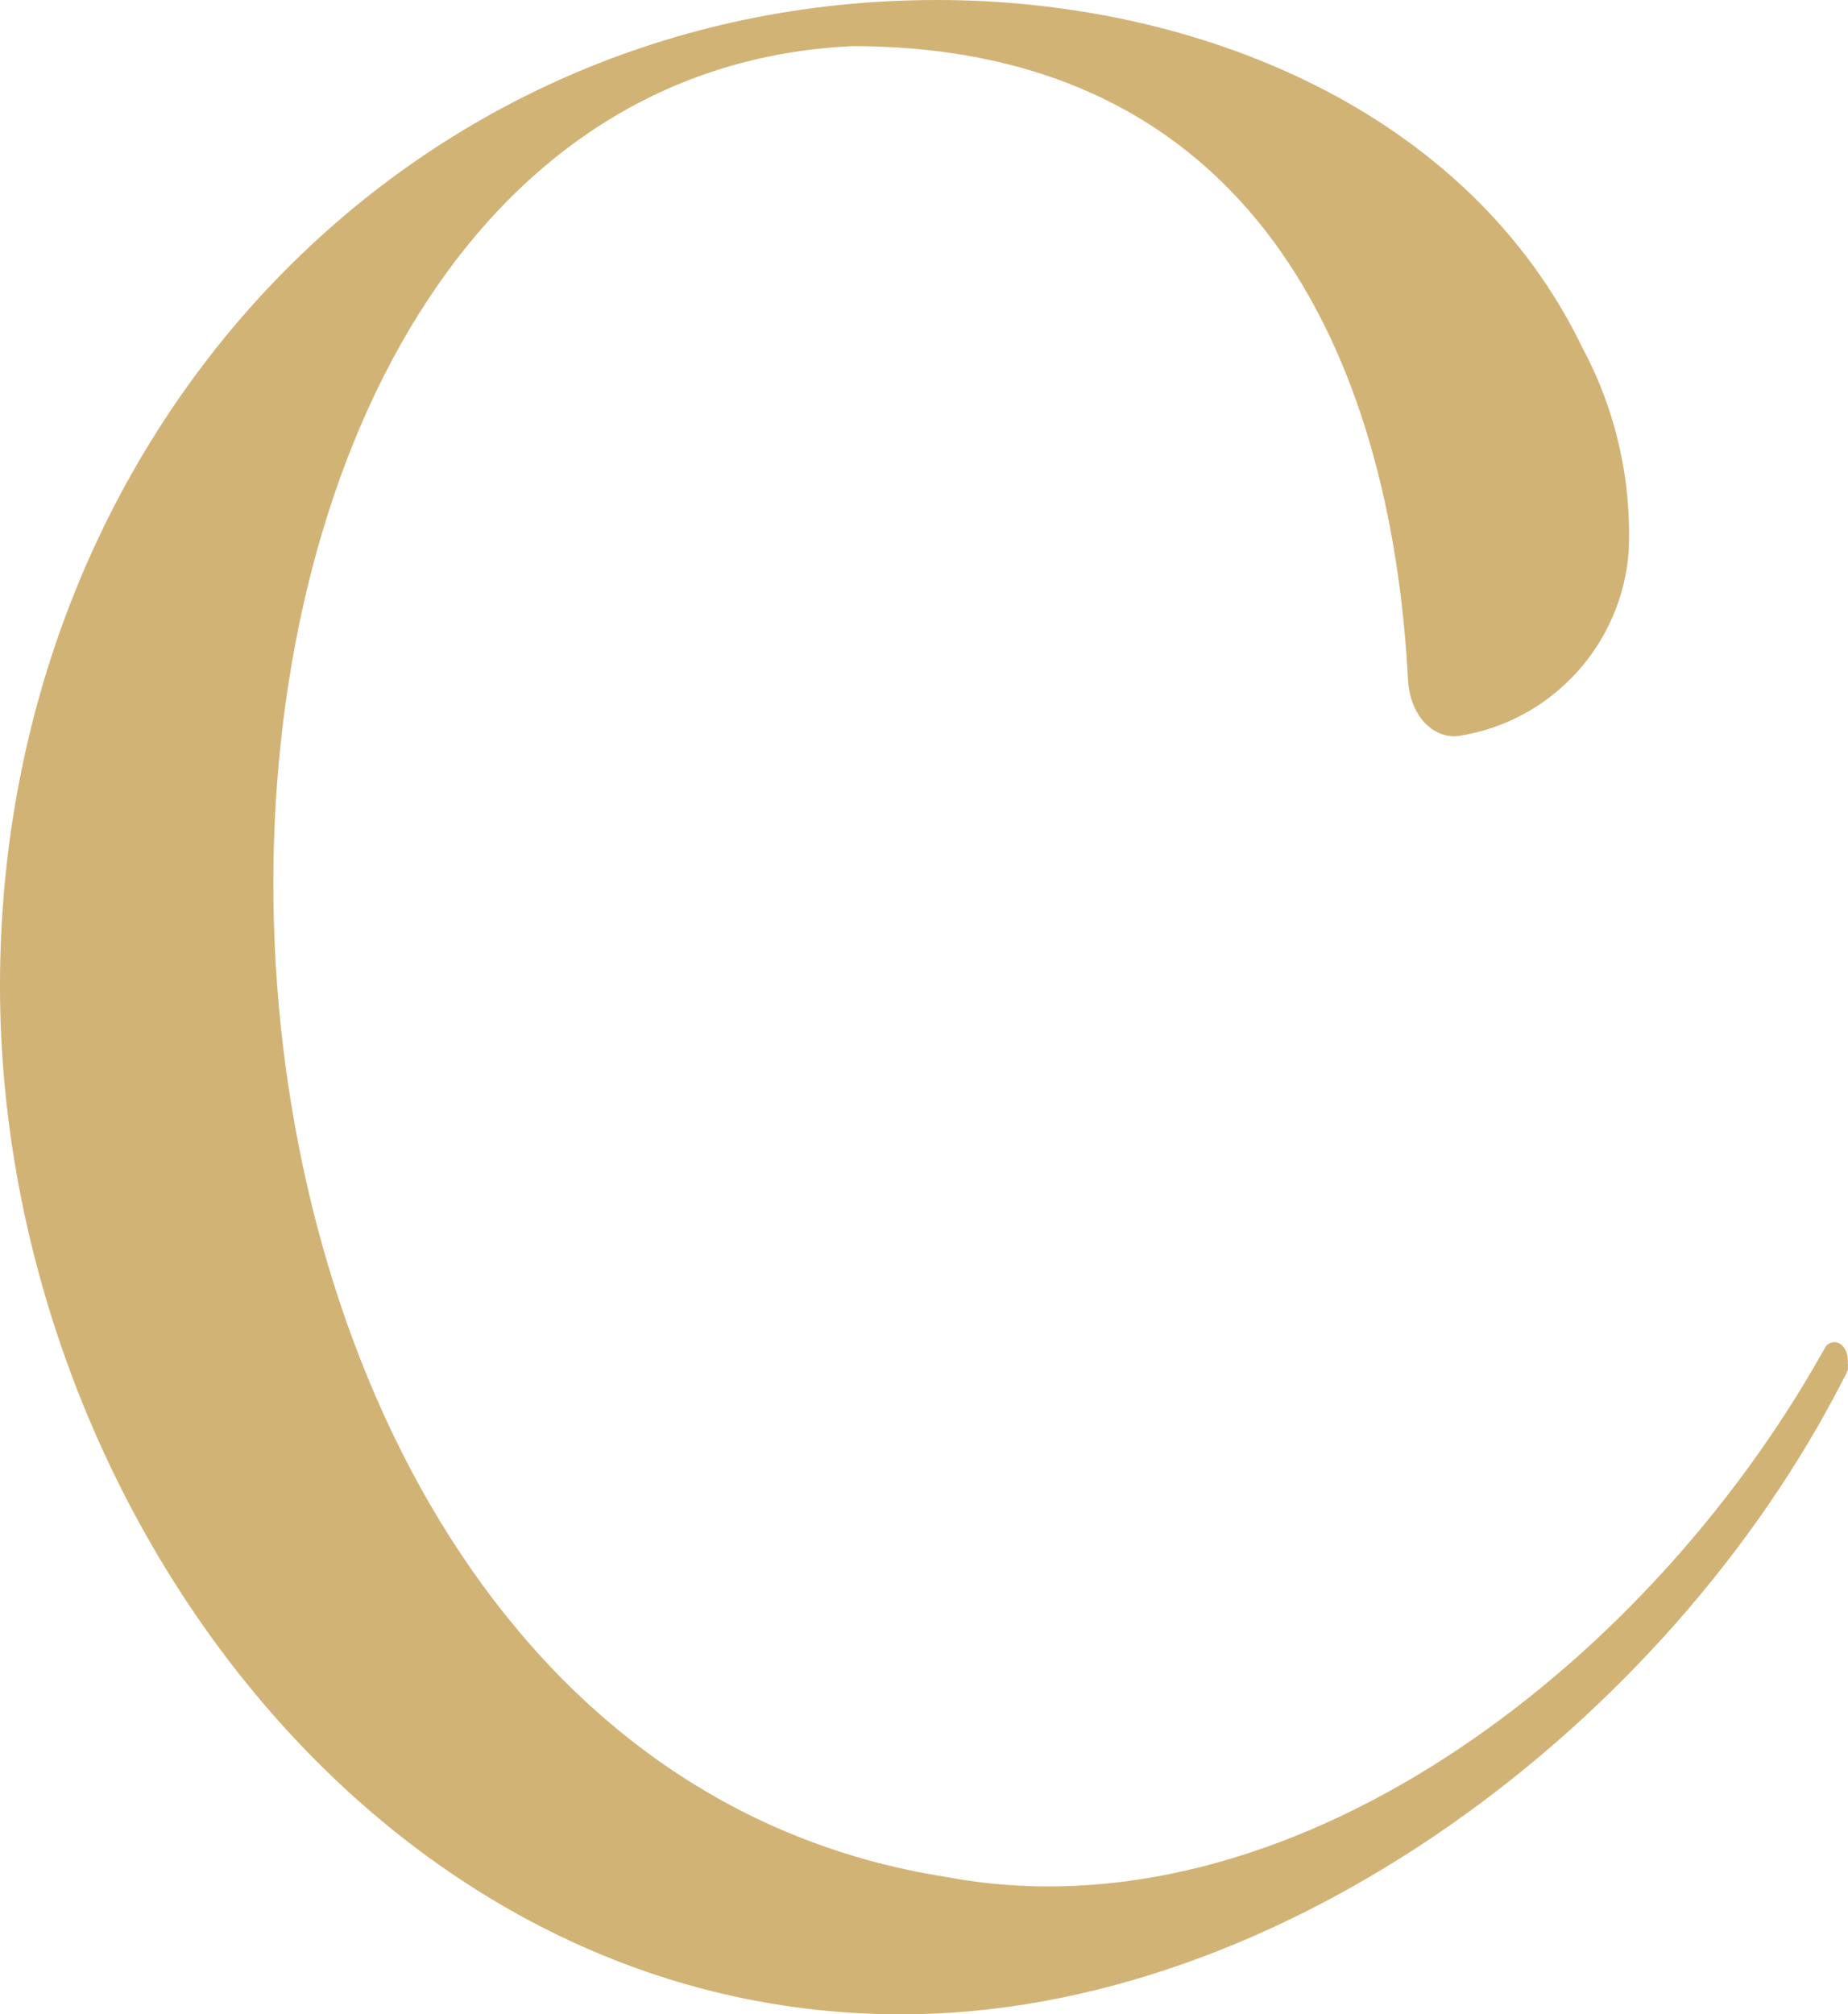
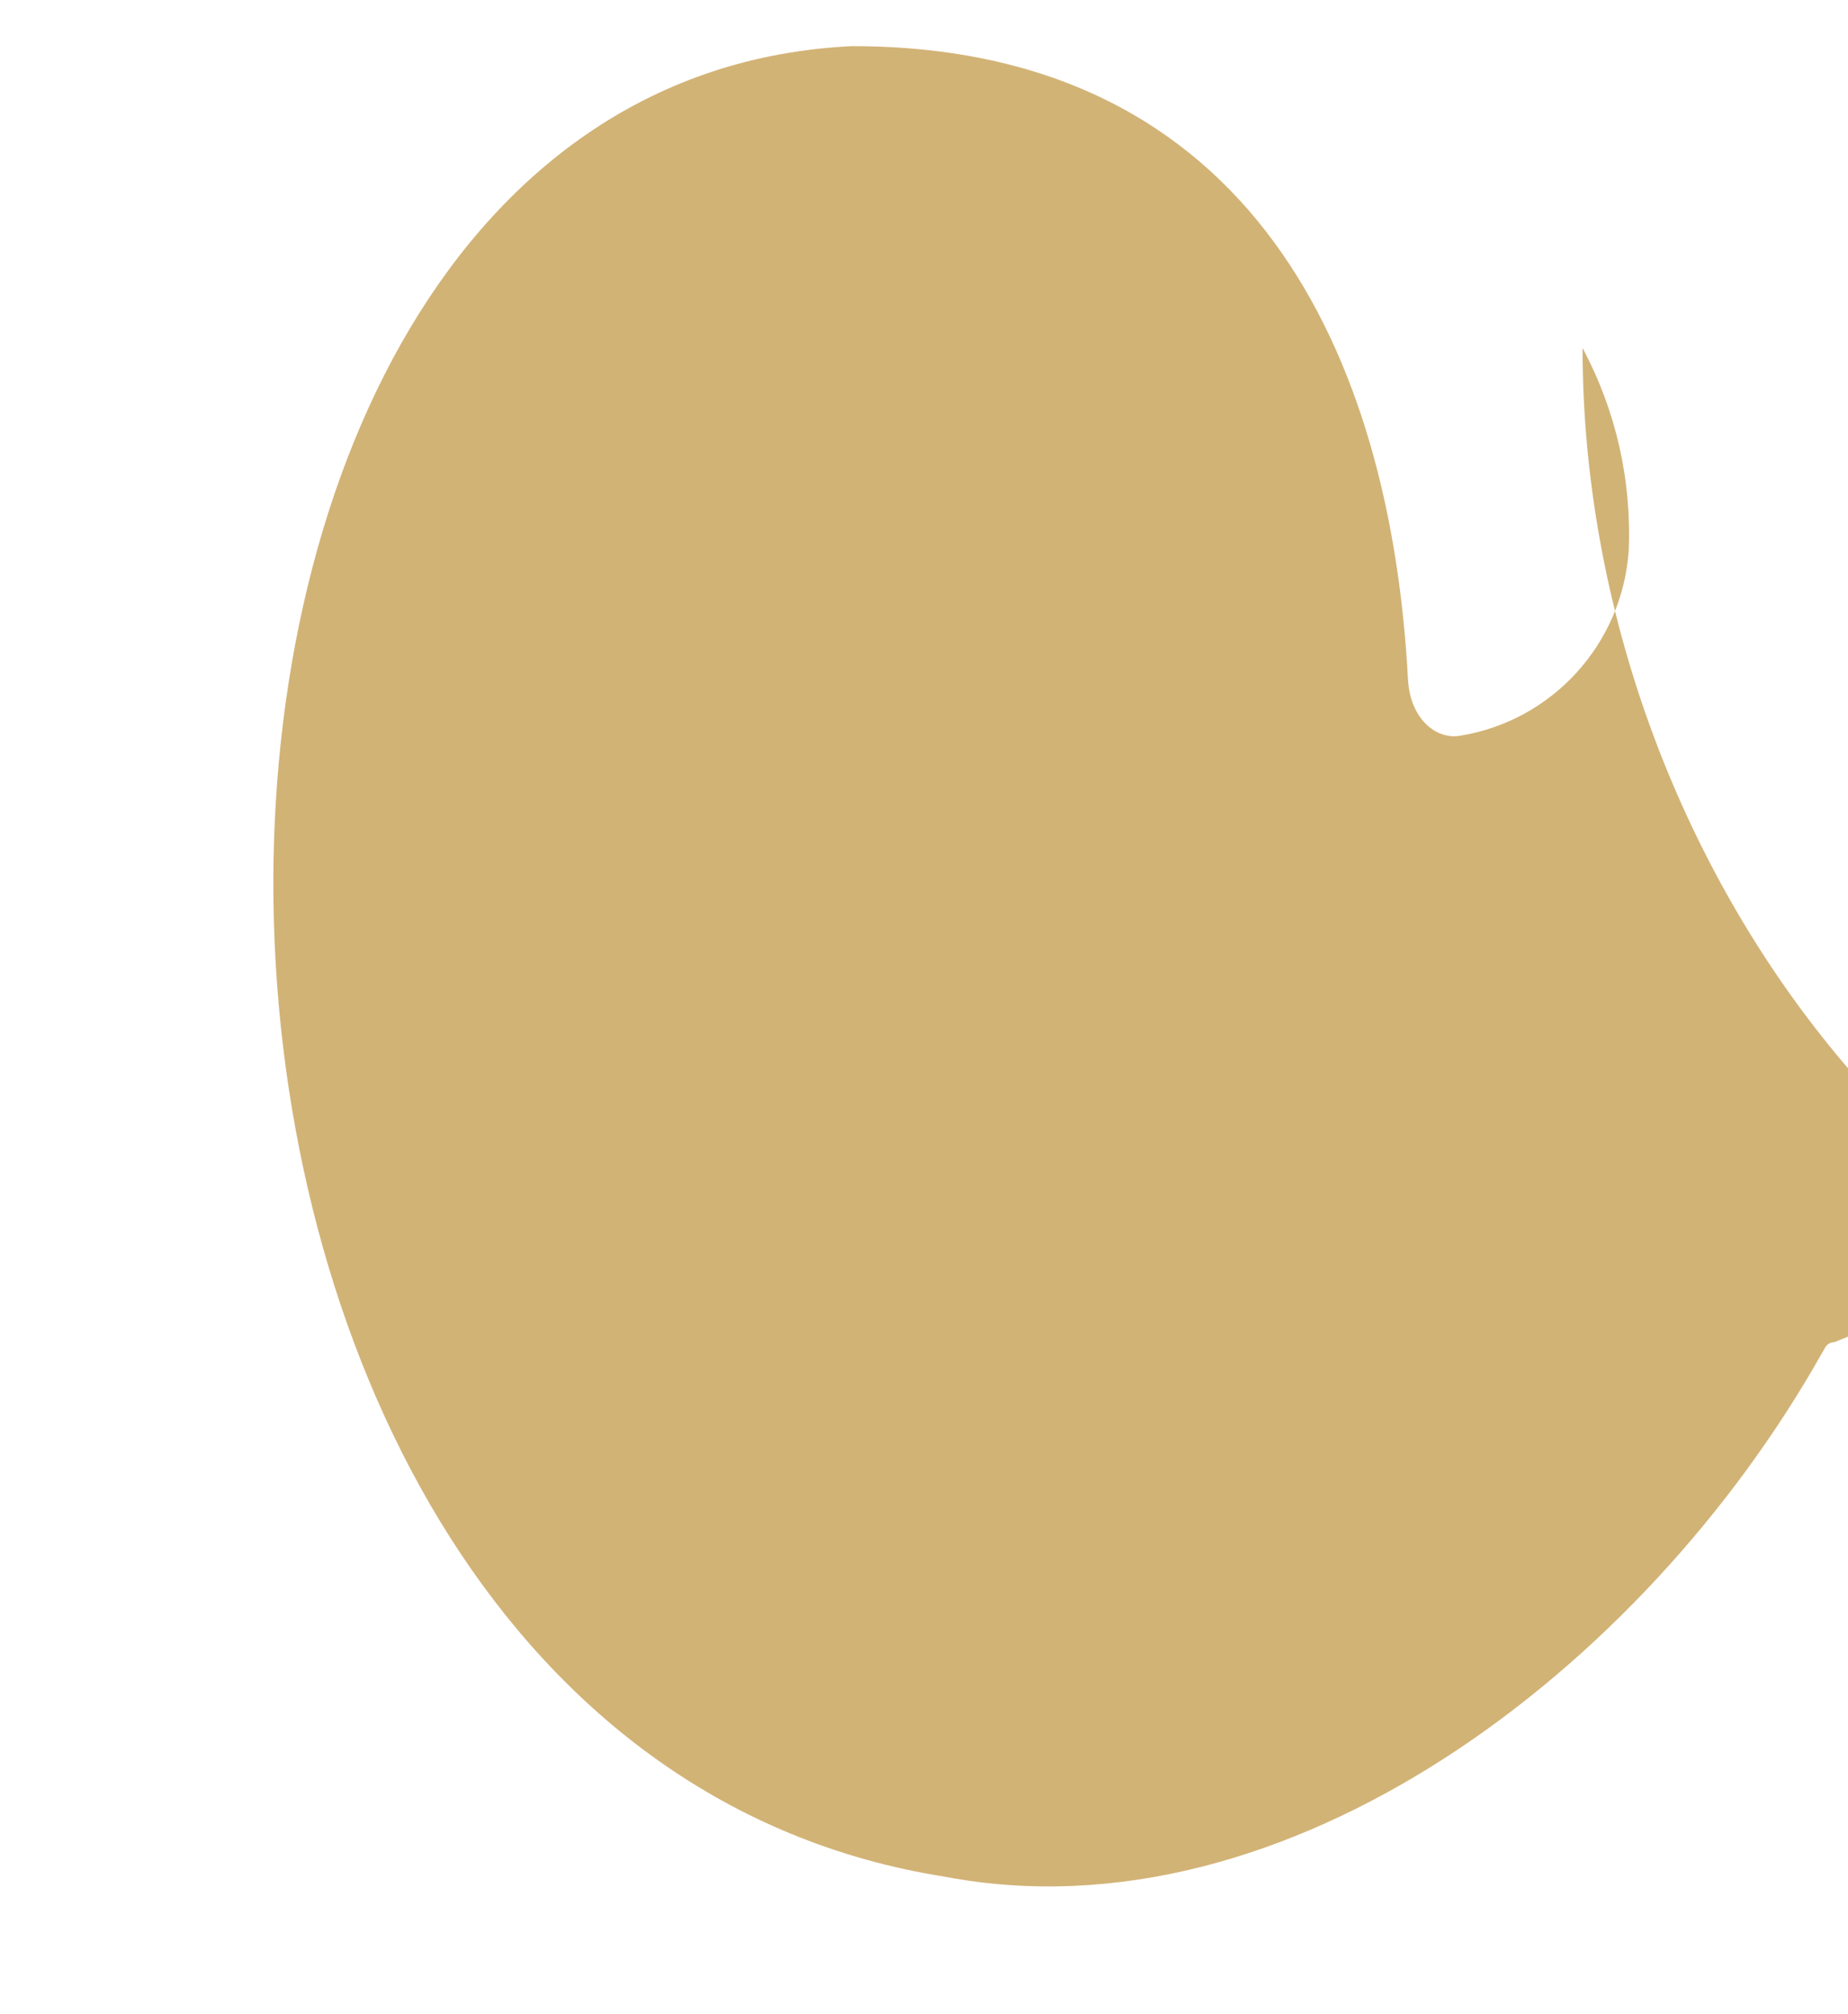
<svg xmlns="http://www.w3.org/2000/svg" id="Layer_1" data-name="Layer 1" viewBox="0 0 66.49 72.46">
  <defs>
    <style>
      .cls-1 {
        fill: #d2b376;
        stroke-width: 0px;
      }
    </style>
  </defs>
-   <path class="cls-1" d="M66,48.28c-.14,0-.26.07-.33.19l-.12.21c-6.41,11.38-19.25,21.17-31.55,18.83C2.54,62.55,2.19,3,30.66,1.66c14.41,0,19.39,11.18,20,22.81.09,1.39,1,2.13,1.85,2,3.33-.53,5.85-3.29,6.09-6.65.11-2.54-.46-5.06-1.66-7.3C52.83,4,43.13,0,33.71,0,14.59,0,0,15.7,0,35.46c0,18.47,13.58,37,32.42,37,13.7,0,27.58-10.46,33.91-22.86.06-.1.11-.2.15-.31.02-.09.02-.17,0-.26.04-.41-.19-.75-.48-.75Z" />
+   <path class="cls-1" d="M66,48.28c-.14,0-.26.07-.33.19l-.12.21c-6.41,11.38-19.25,21.17-31.55,18.83C2.54,62.55,2.19,3,30.66,1.66c14.41,0,19.39,11.18,20,22.81.09,1.39,1,2.13,1.85,2,3.33-.53,5.85-3.29,6.09-6.65.11-2.54-.46-5.06-1.66-7.3c0,18.47,13.58,37,32.42,37,13.7,0,27.58-10.46,33.91-22.86.06-.1.11-.2.15-.31.02-.09.02-.17,0-.26.04-.41-.19-.75-.48-.75Z" />
</svg>